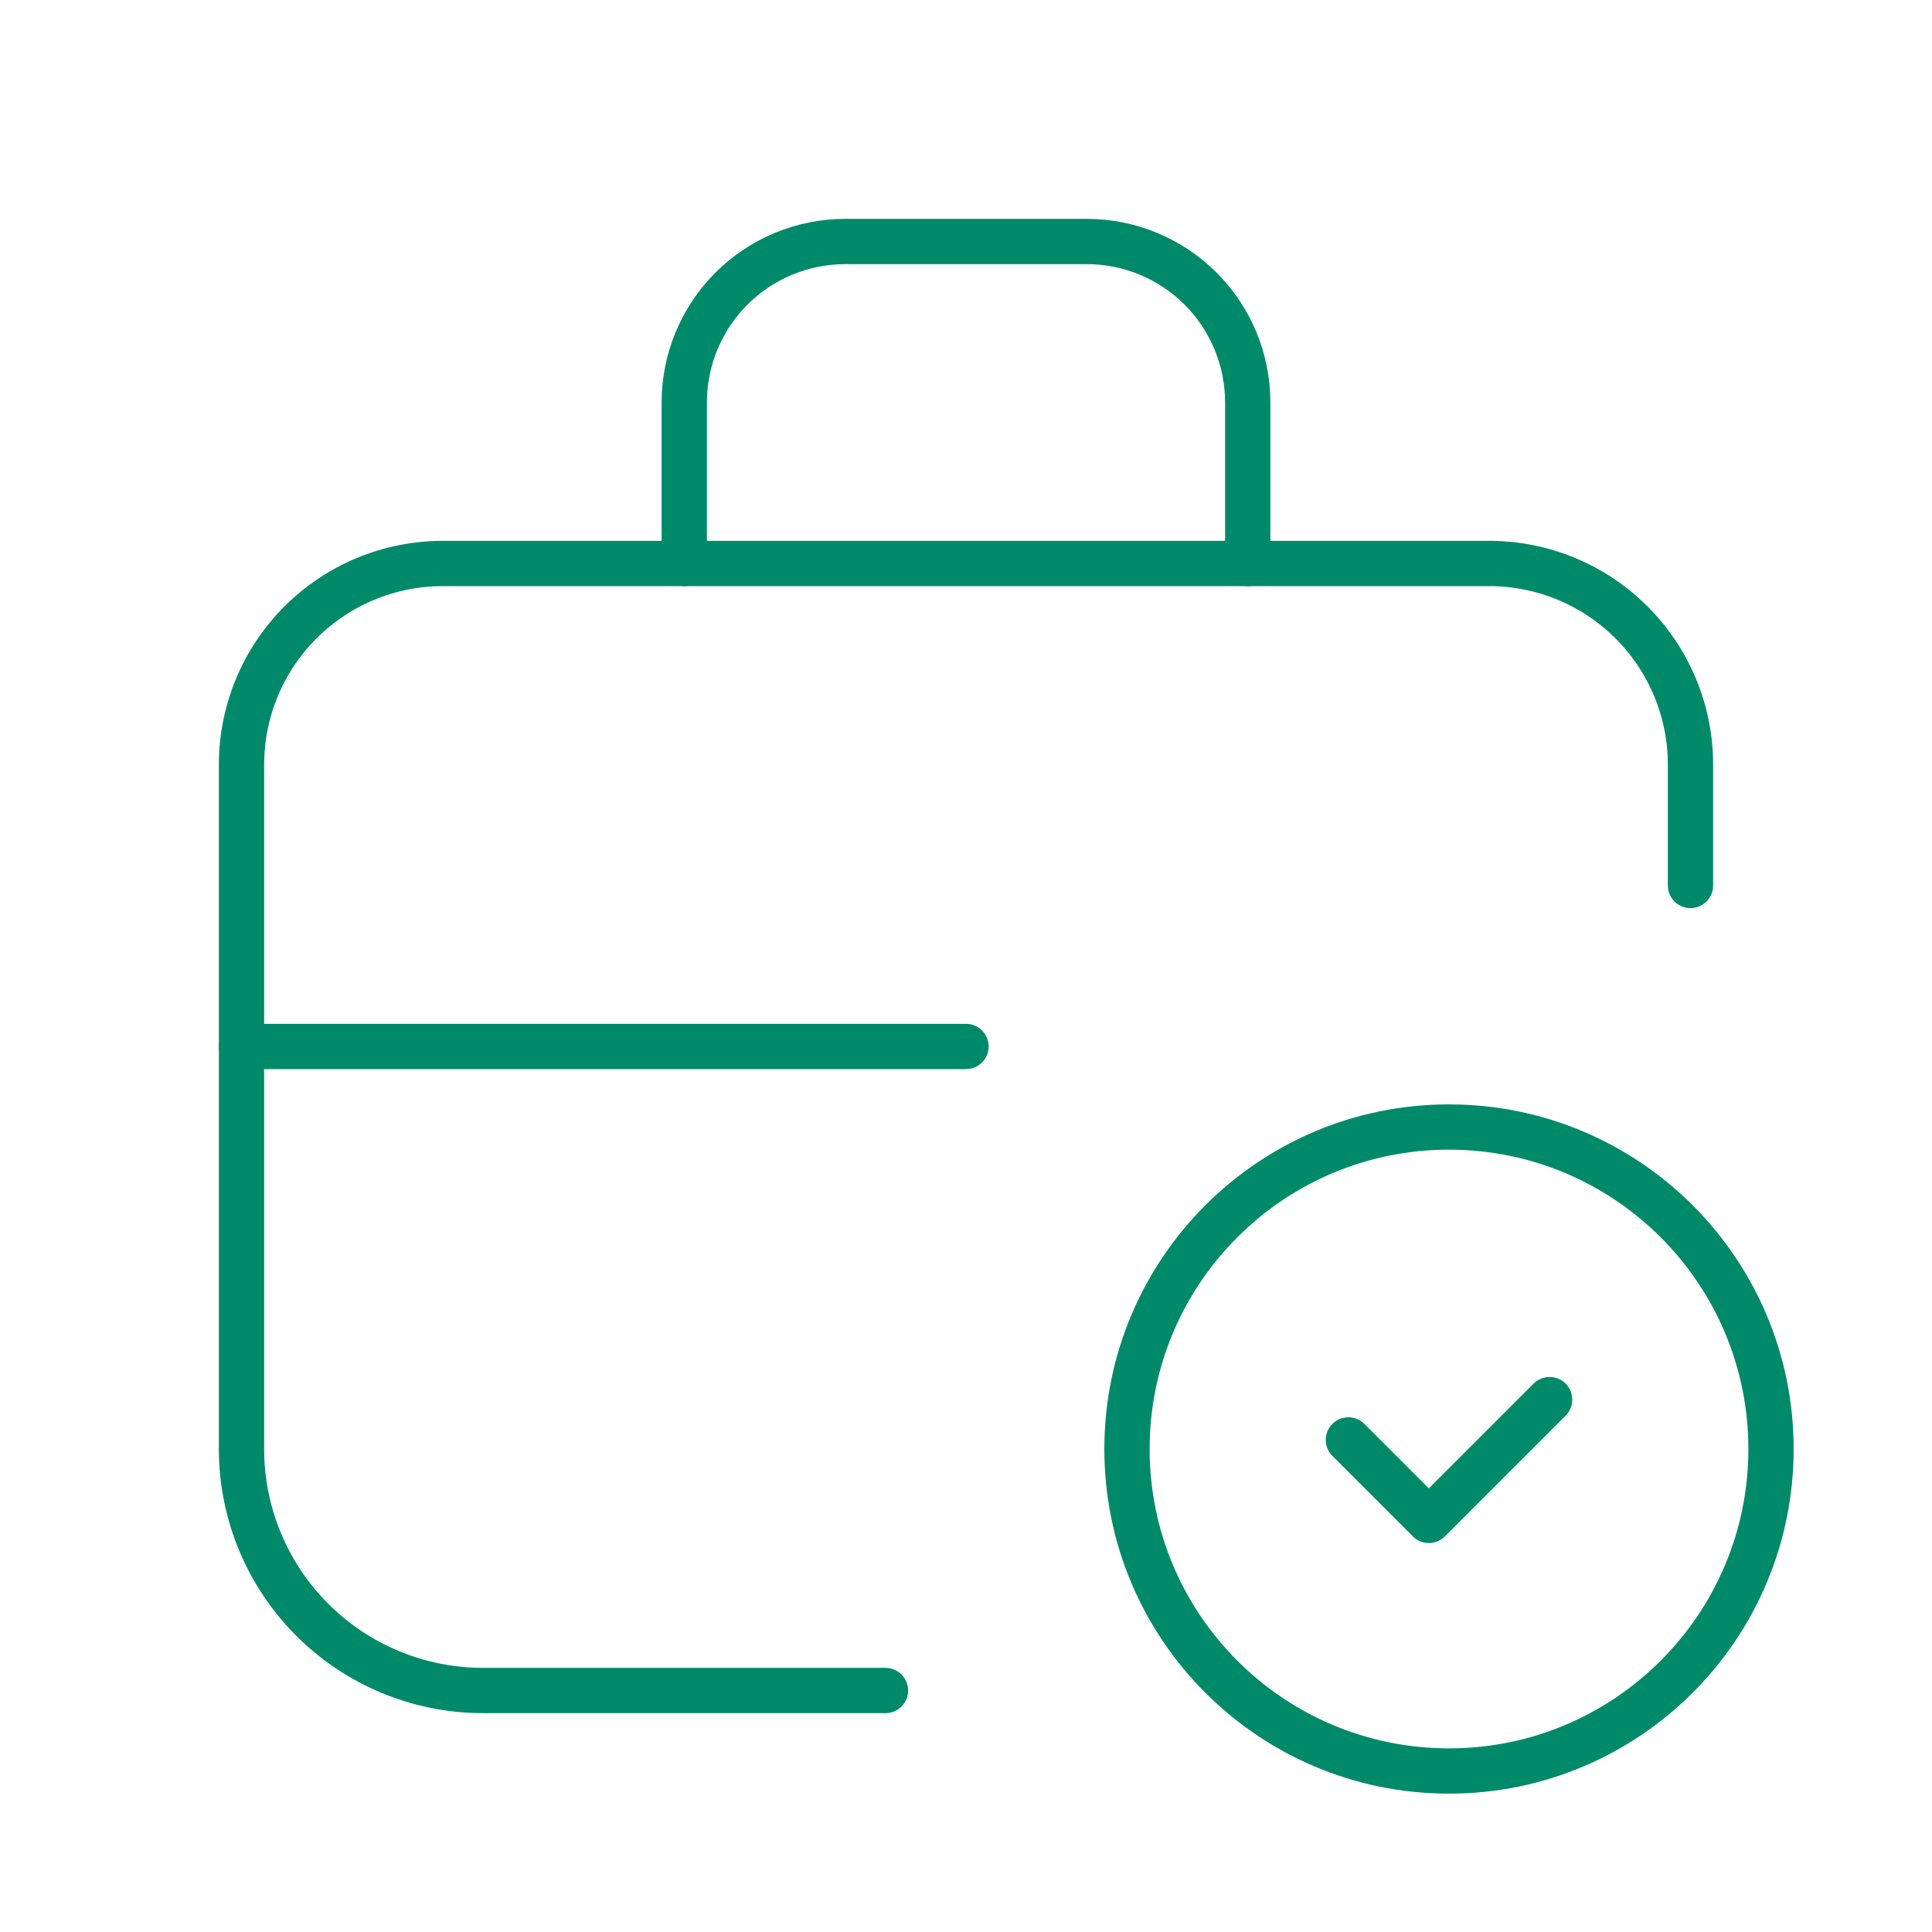
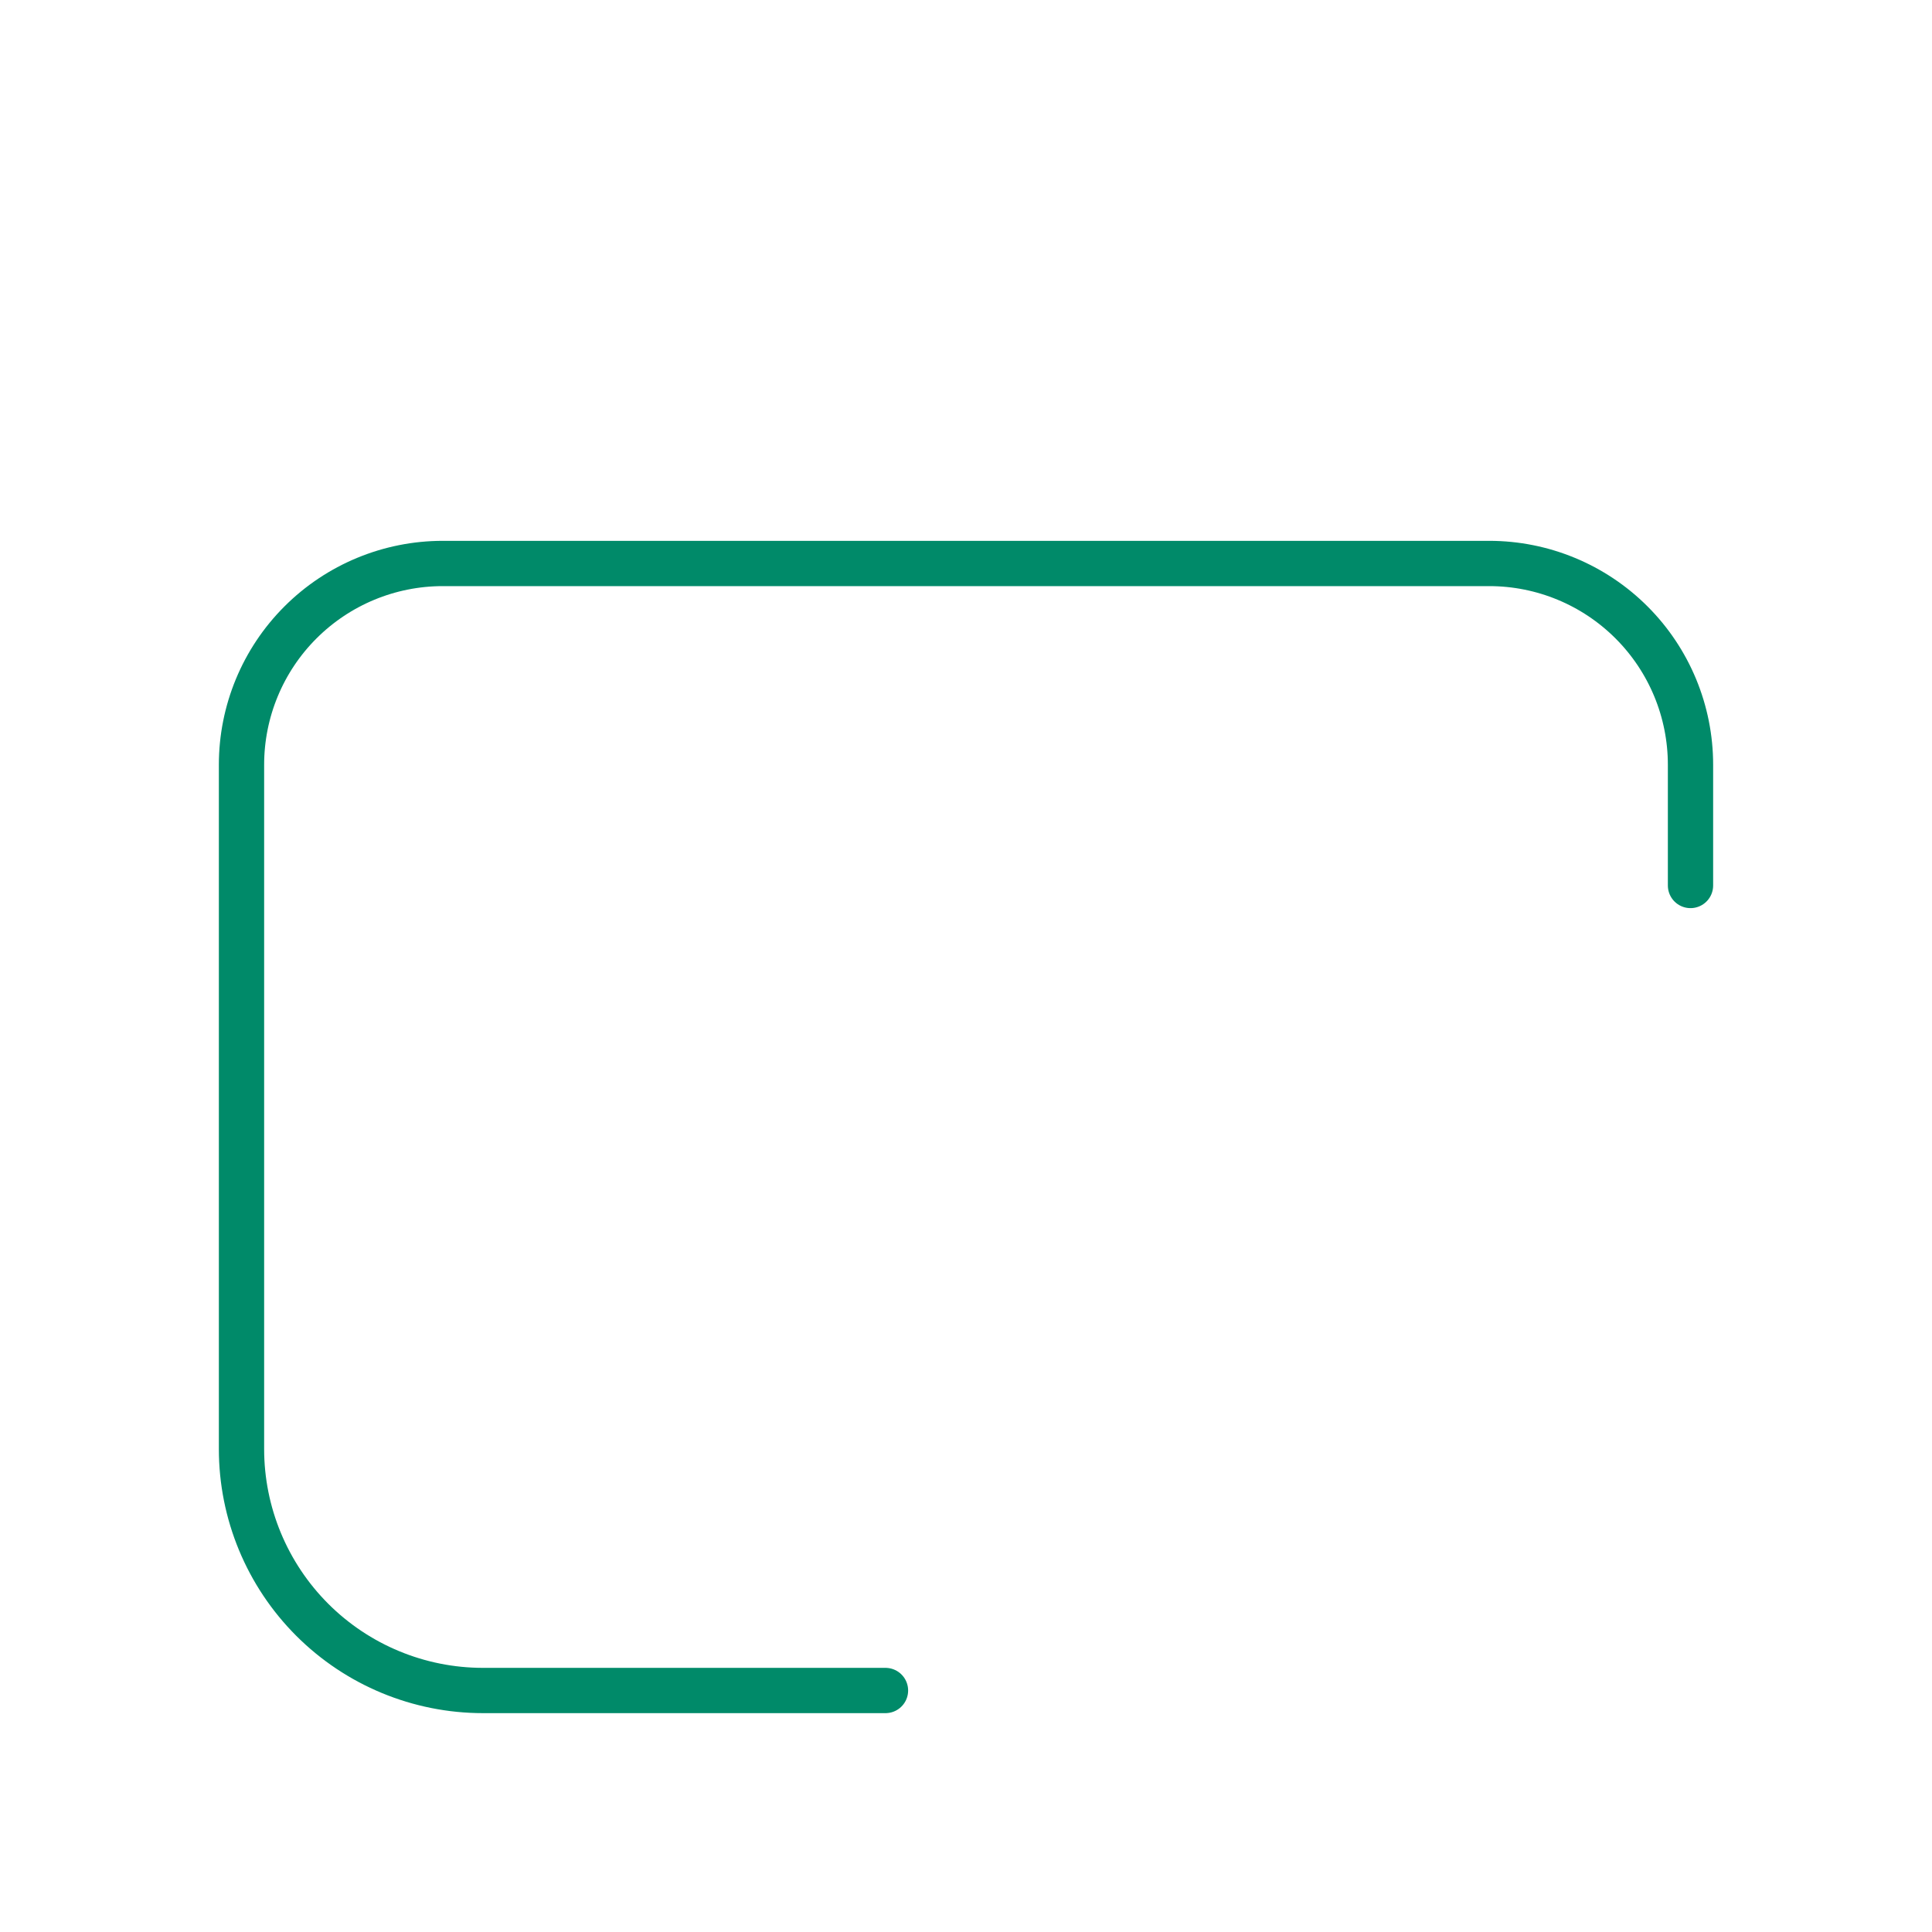
<svg xmlns="http://www.w3.org/2000/svg" width="64" height="64" viewBox="0 0 64 64" fill="none">
  <g clip-path="url(#clip0_24_2217)">
    <path d="M29.333 56H16C13.878 56 11.843 55.157 10.343 53.657C8.843 52.156 8 50.122 8 48V25.333C8 23.565 8.702 21.869 9.953 20.619C11.203 19.369 12.899 18.666 14.667 18.666H49.333C51.101 18.666 52.797 19.369 54.047 20.619C55.298 21.869 56 23.565 56 25.333V29.333" stroke="#008A69" stroke-width="1.5" stroke-linecap="round" stroke-linejoin="round" />
-     <path d="M41.333 18.667V13.333C41.333 11.919 40.772 10.562 39.771 9.562C38.771 8.562 37.415 8 36 8H28C26.586 8 25.229 8.562 24.229 9.562C23.229 10.562 22.667 11.919 22.667 13.333V18.667" stroke="#008A69" stroke-width="1.5" stroke-linecap="round" stroke-linejoin="round" />
-     <path d="M32 34.666H8" stroke="#008A69" stroke-width="1.5" stroke-linecap="round" stroke-linejoin="round" />
-     <path d="M48 58.667C53.891 58.667 58.667 53.891 58.667 48C58.667 42.109 53.891 37.334 48 37.334C42.109 37.334 37.333 42.109 37.333 48C37.333 53.891 42.109 58.667 48 58.667Z" stroke="#008A69" stroke-width="1.5" stroke-linecap="round" stroke-linejoin="round" />
-     <path d="M44.667 47.699L47.333 50.365L51.333 46.365" stroke="#008A69" stroke-width="1.5" stroke-linecap="round" stroke-linejoin="round" />
  </g>
  <defs>
    <clipPath id="clip0_24_2217">
      <rect width="64" height="64" fill="white" />
    </clipPath>
  </defs>
</svg>